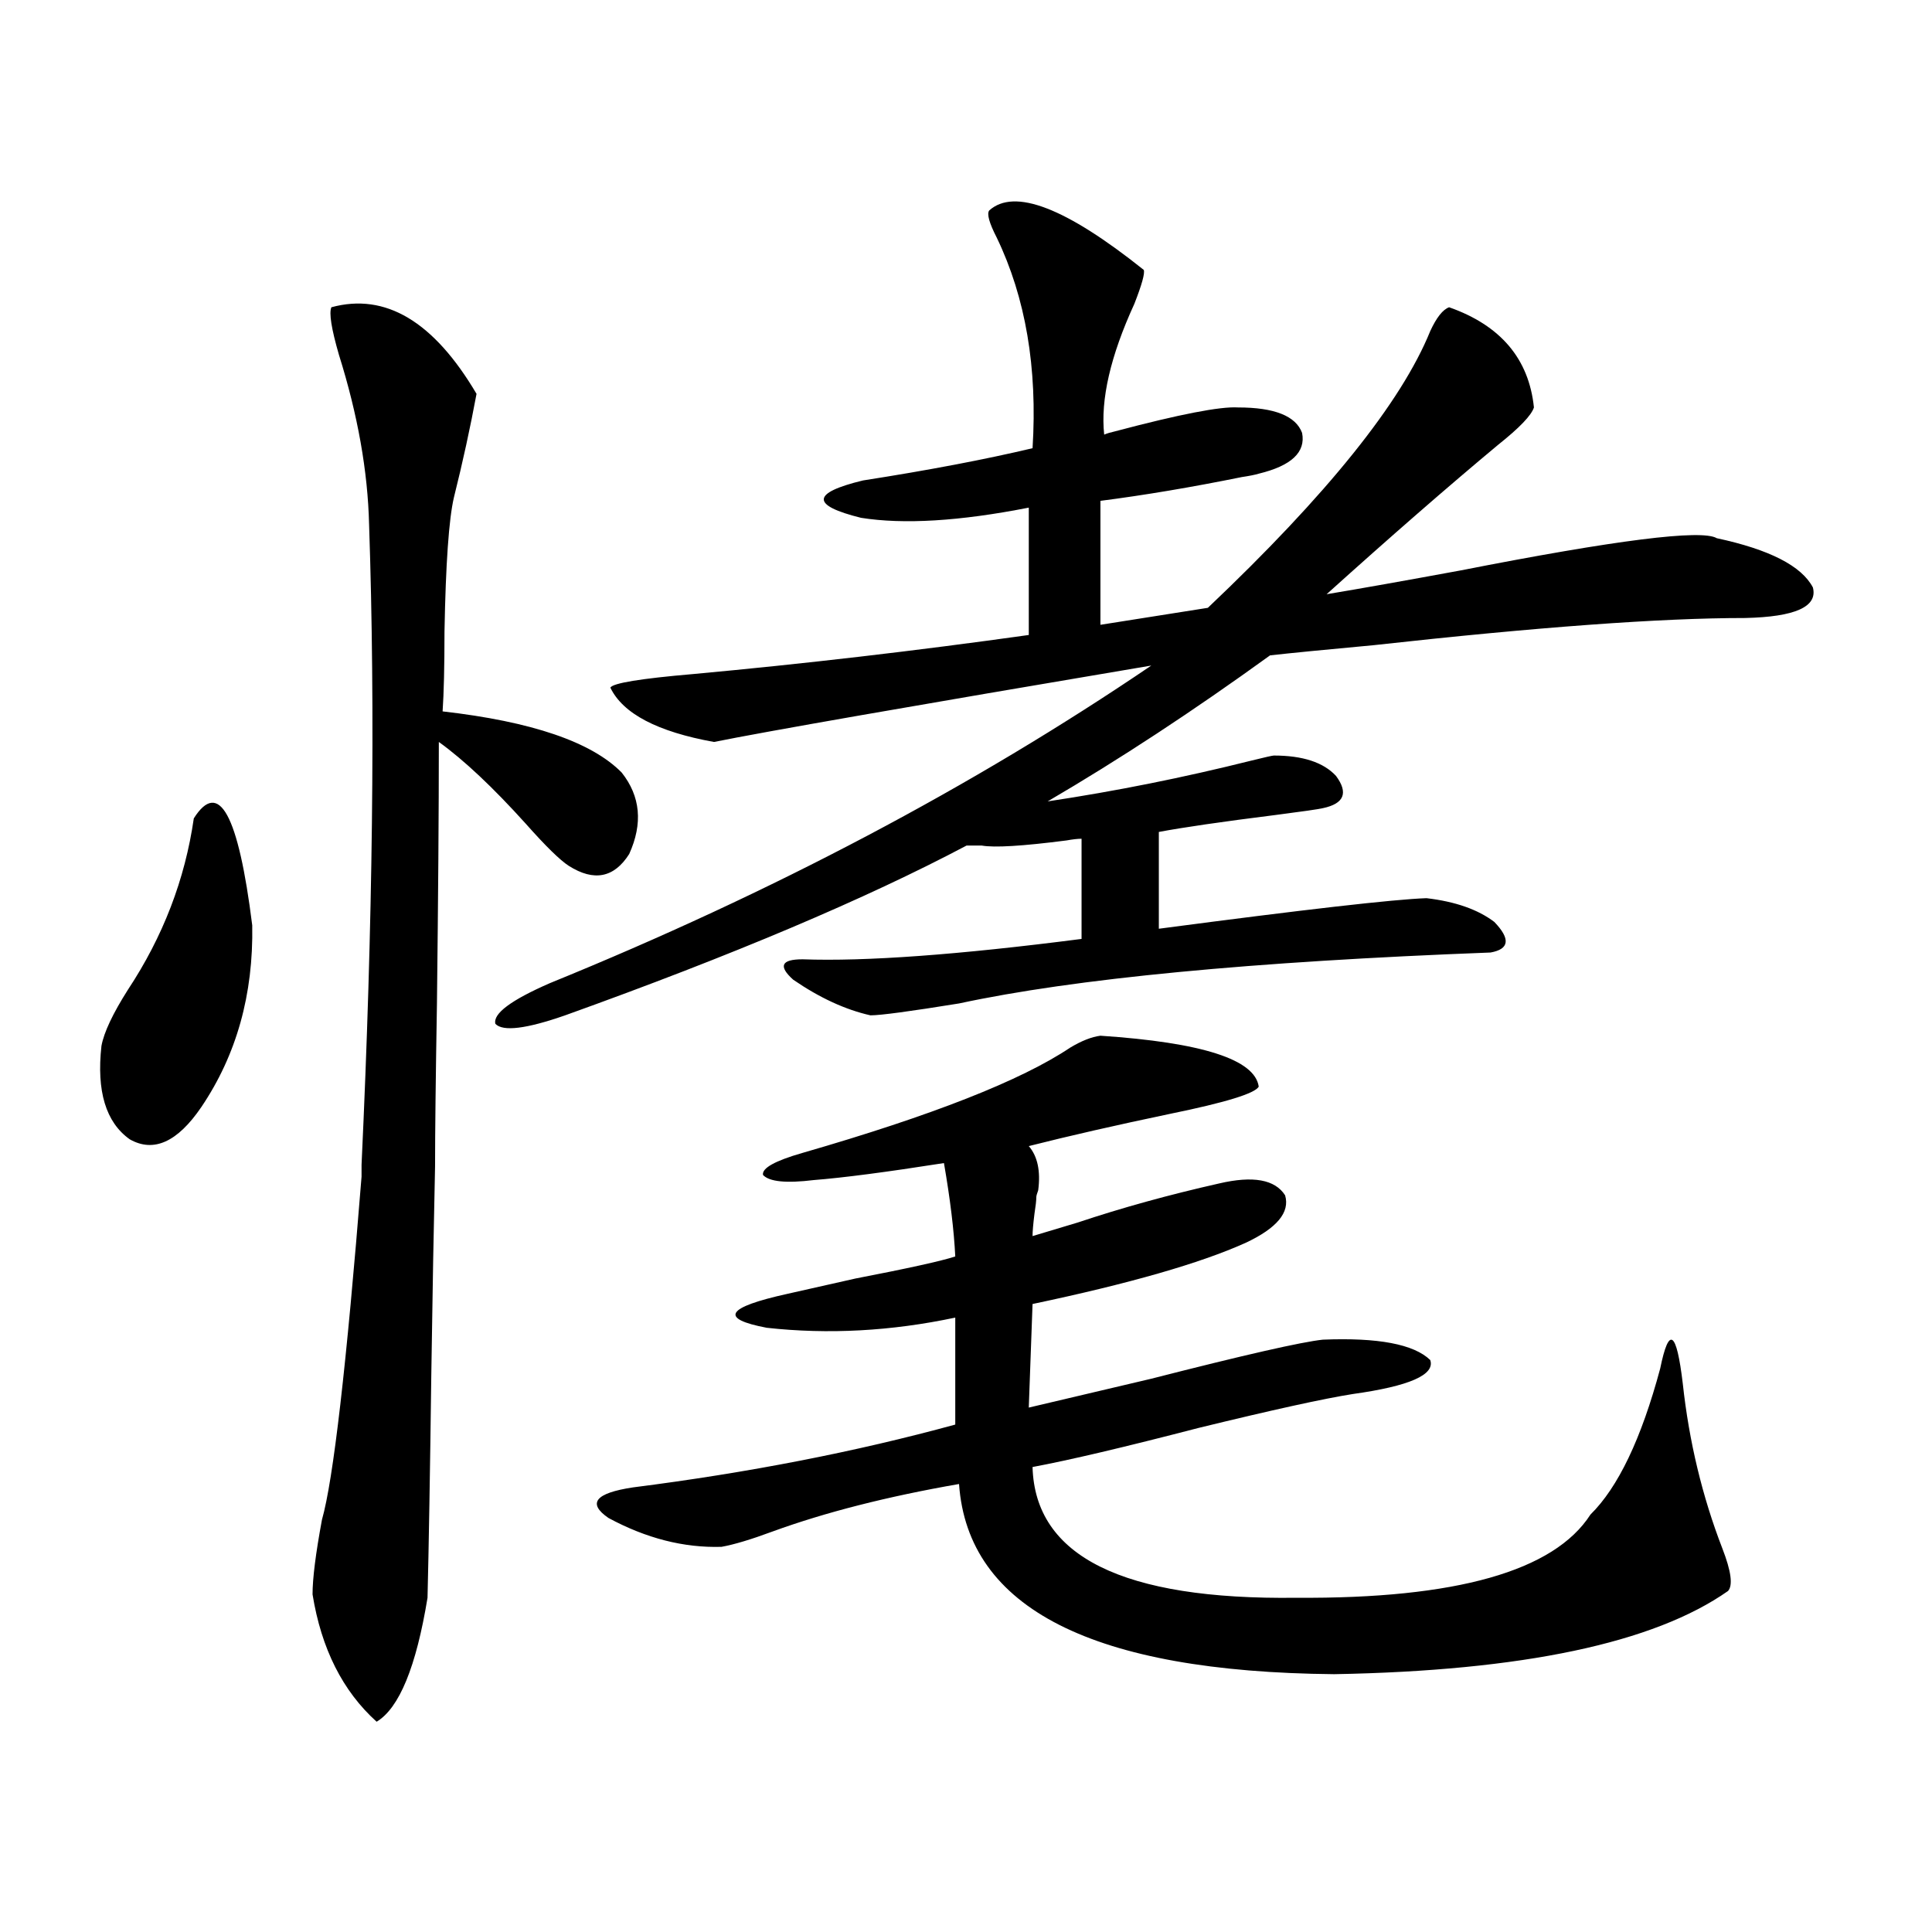
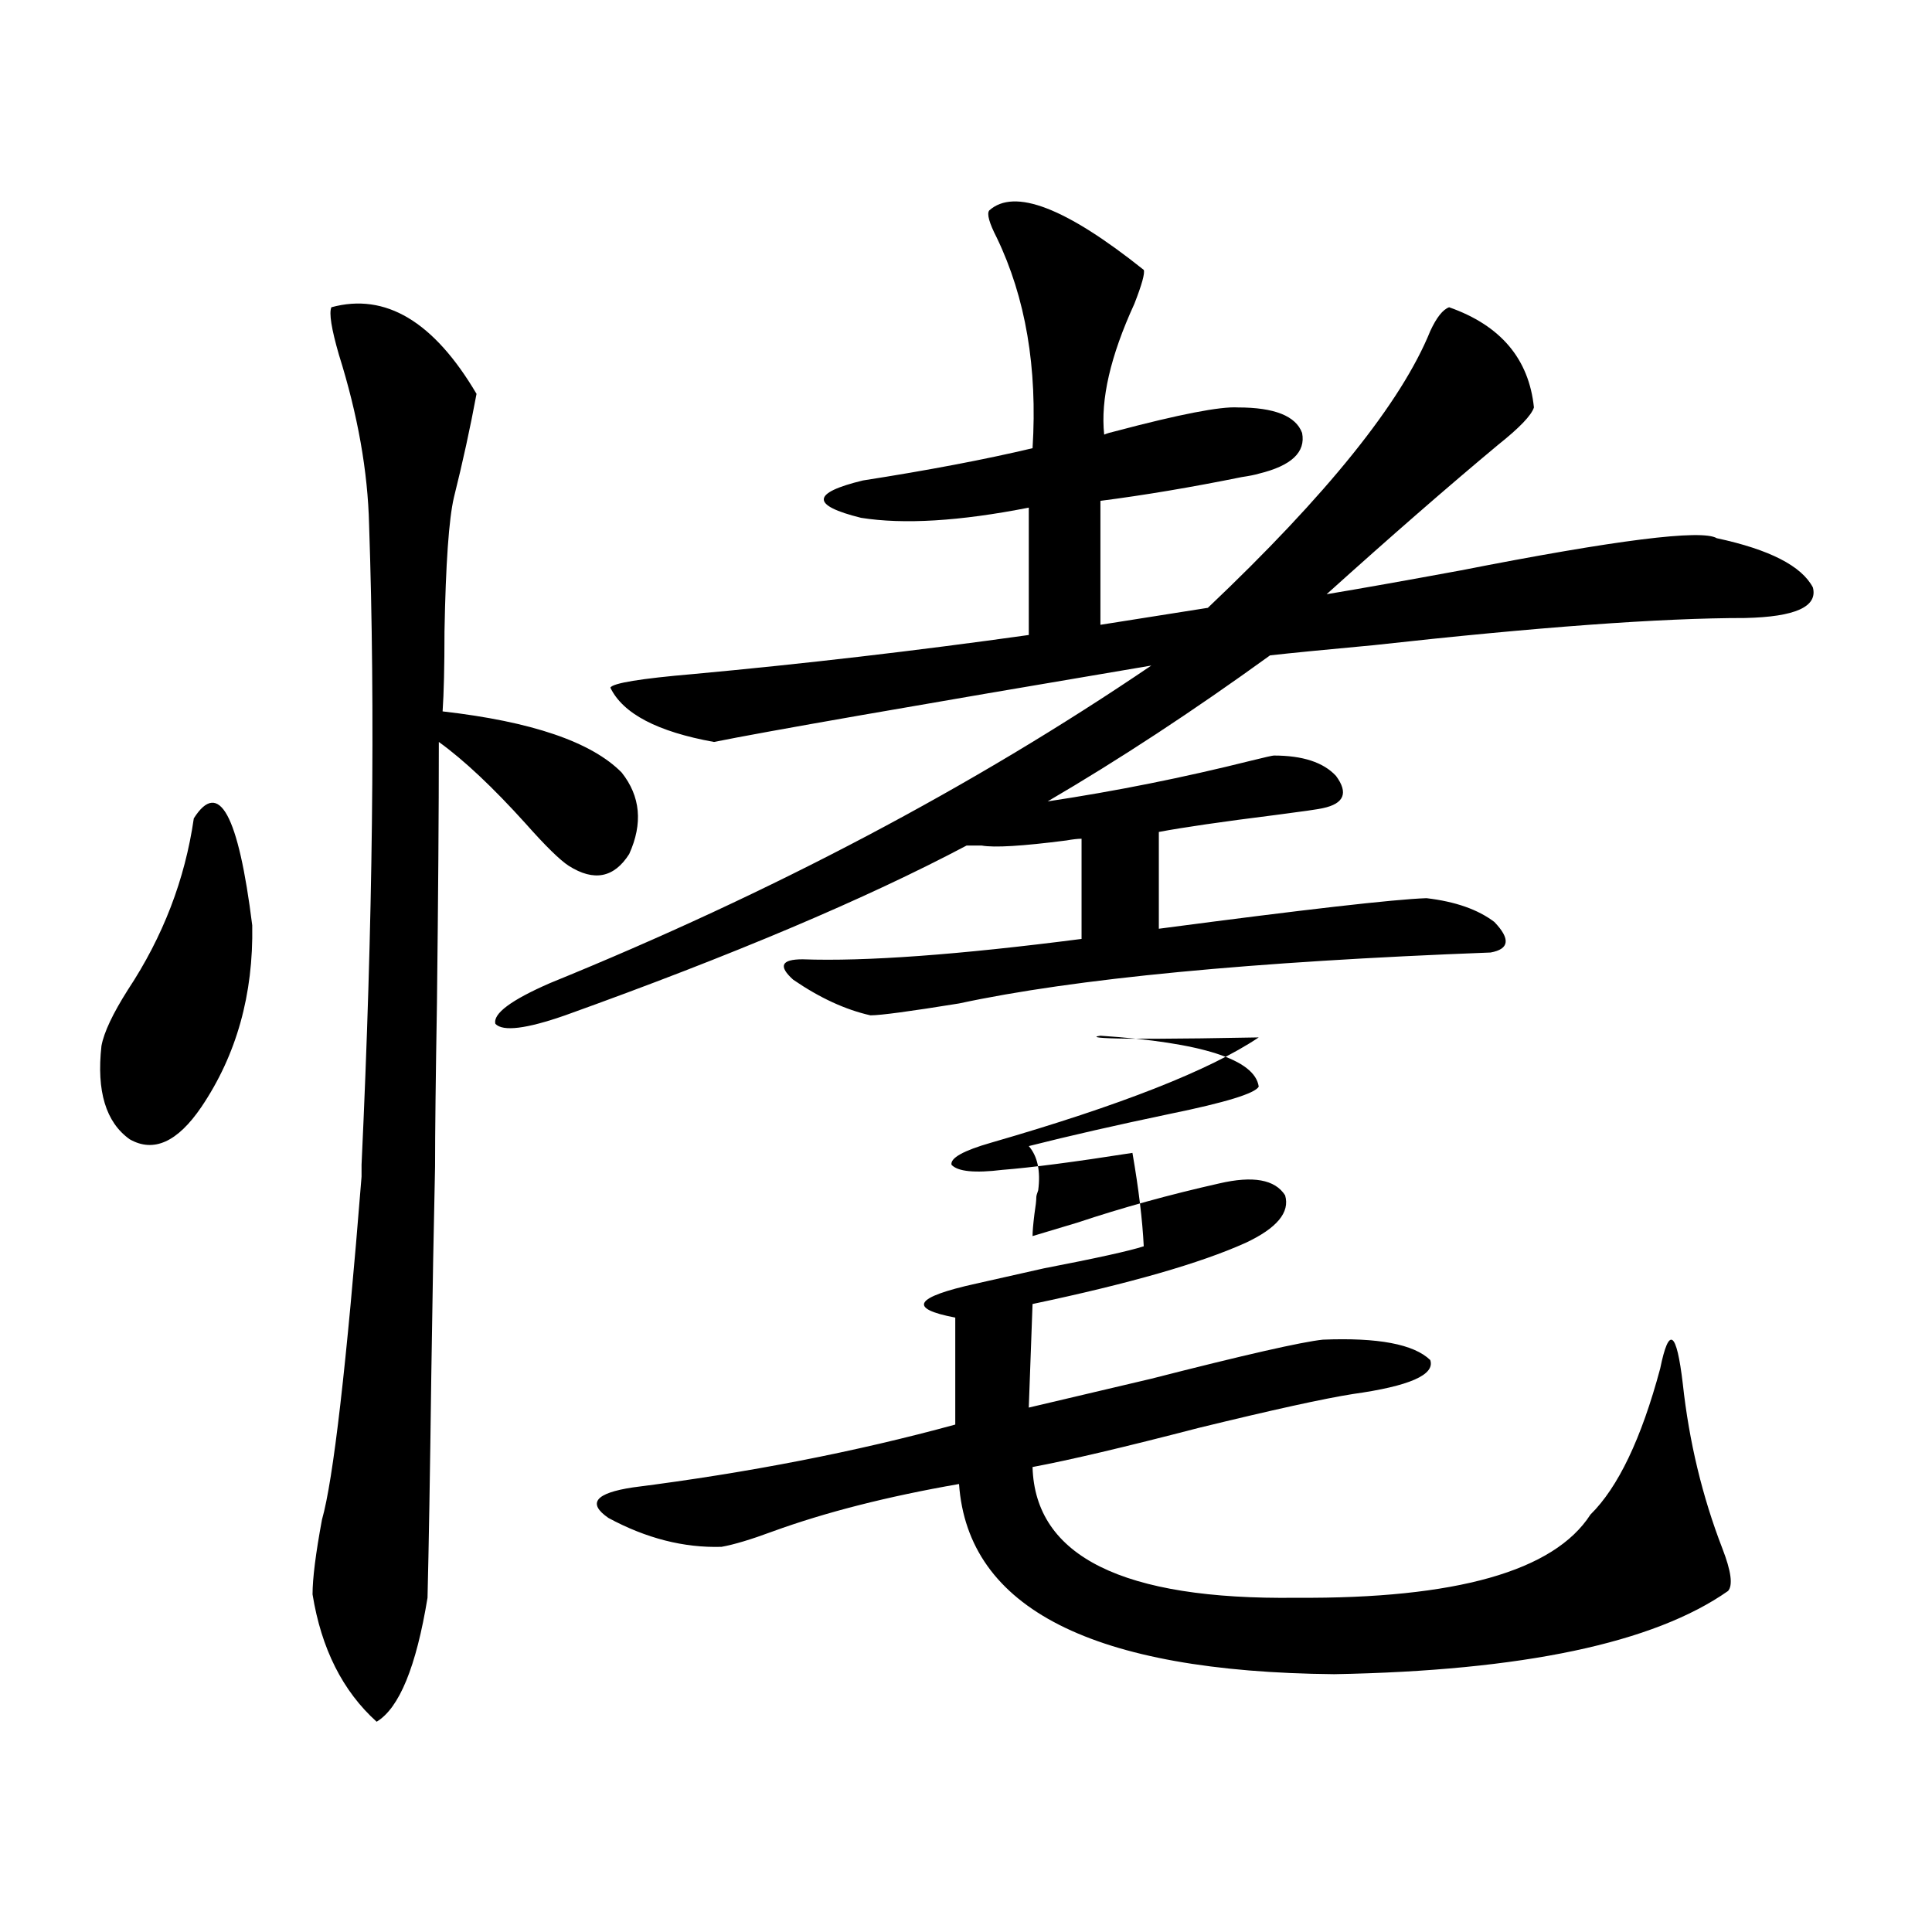
<svg xmlns="http://www.w3.org/2000/svg" version="1.1" id="图层_1" x="0px" y="0px" width="1000px" height="1000px" viewBox="0 0 1000 1000" enable-background="new 0 0 1000 1000" xml:space="preserve">
-   <path d="M104.217,573c-12.362,18.169-24.725,23.73-37.072,16.699c-12.362-8.789-17.24-24.897-14.634-48.34  c1.296-7.031,5.854-16.699,13.658-29.004c18.201-27.534,29.588-57.129,34.146-88.77c13.003-20.503,23.079-2.046,30.243,55.371  C131.198,514.704,122.418,546.057,104.217,573z M171.532,159.035c27.957-7.607,53.002,7.334,75.12,44.824  c-3.262,17.578-7.164,35.459-11.707,53.613c-2.606,11.138-4.237,34.277-4.878,69.434c0,18.169-0.335,31.943-0.976,41.309  c46.173,5.273,77.071,15.82,92.681,31.641c9.756,12.305,11.052,26.367,3.902,42.188c-7.805,12.305-18.216,14.365-31.219,6.152  c-4.558-2.925-12.042-10.244-22.438-21.973c-16.92-18.745-31.874-32.808-44.877-42.188c0,35.747-0.335,80.859-0.976,135.352  c-0.655,38.672-0.976,66.797-0.976,84.375c-0.655,28.716-1.311,64.751-1.951,108.105c-0.655,50.977-1.311,89.36-1.951,115.137  c-5.854,35.733-14.634,57.129-26.341,64.16c-17.561-15.82-28.627-37.793-33.17-65.918c0-8.198,1.616-21.094,4.878-38.672  c5.854-20.503,12.683-79.678,20.487-177.539v-6.152c5.854-125.381,7.149-235.835,3.902-331.348  c-0.655-27.534-5.854-56.826-15.609-87.891C171.532,170.173,170.222,161.975,171.532,159.035z M659.325,391.066  c14.954,0,25.686,3.516,32.194,10.547c6.494,8.789,4.223,14.365-6.829,16.699c-2.606,0.591-10.731,1.758-24.39,3.516  c-27.972,3.516-48.139,6.455-60.486,8.789v50.098c75.44-9.956,121.613-15.229,138.533-15.82  c14.954,1.758,26.661,5.864,35.121,12.305c8.445,8.789,7.805,14.063-1.951,15.82c-123.579,4.697-215.284,13.486-275.115,26.367  c-25.365,4.106-40.654,6.152-45.853,6.152c-13.018-2.925-26.341-9.077-39.999-18.457c-7.805-7.031-6.188-10.547,4.878-10.547  c32.515,1.182,80.639-2.334,144.387-10.547v-51.855c-1.951,0-4.558,0.303-7.805,0.879c-22.773,2.939-37.407,3.818-43.901,2.637  h-7.805c-52.041,27.549-121.308,56.841-207.8,87.891c-20.167,7.031-32.194,8.501-36.097,4.395  c-1.311-5.273,8.125-12.305,28.292-21.094c115.119-46.87,218.852-101.65,311.212-164.355  c-124.875,21.094-200.33,34.277-226.336,39.551c-29.268-5.273-47.163-14.639-53.657-28.125c1.296-2.334,15.609-4.683,42.926-7.031  c57.225-5.273,115.119-12.002,173.654-20.215v-65.918c-35.776,7.031-64.724,8.789-86.827,5.273  c-26.021-6.44-25.7-12.881,0.976-19.336c33.811-5.273,63.078-10.835,87.803-16.699c2.592-41.597-3.582-77.92-18.536-108.984  c-3.902-7.607-5.213-12.305-3.902-14.063c13.003-11.714,39.664-1.455,79.998,30.762c0.641,1.758-0.976,7.622-4.878,17.578  c-12.362,26.958-17.561,49.521-15.609,67.676c1.296-0.576,3.247-1.167,5.854-1.758c33.17-8.789,54.298-12.881,63.413-12.305  c18.856,0,29.908,4.395,33.17,13.184c1.951,9.971-5.533,17.002-22.438,21.094c-1.951,0.591-4.878,1.182-8.78,1.758  c-26.021,5.273-50.41,9.38-73.169,12.305v64.16l55.608-8.789c61.782-58.584,100.15-106.348,115.119-143.262  c3.247-7.031,6.494-11.123,9.756-12.305c26.661,9.38,41.295,26.67,43.901,51.855c-1.311,4.106-7.484,10.547-18.536,19.336  c-26.021,21.685-55.608,47.461-88.778,77.344c17.561-2.925,40.64-7.031,69.267-12.305c80.639-15.82,124.875-21.382,132.68-16.699  c27.316,5.864,43.901,14.365,49.755,25.488c2.592,9.971-9.115,15.244-35.121,15.82c-43.581,0-107.649,4.697-192.19,14.063  c-25.365,2.349-43.261,4.106-53.657,5.273c-39.679,28.716-78.047,53.916-115.119,75.586c35.121-5.273,70.242-12.305,105.363-21.094  C654.768,391.945,658.67,391.066,659.325,391.066z M569.571,536.086c52.682,3.516,79.998,12.305,81.949,26.367  c-1.951,3.516-17.24,8.213-45.853,14.063c-27.972,5.864-52.361,11.426-73.169,16.699c4.543,5.273,6.174,12.896,4.878,22.852  c-0.655,1.758-0.976,2.939-0.976,3.516c0,1.758-0.335,4.697-0.976,8.789c-0.655,5.273-0.976,9.092-0.976,11.426  c5.854-1.758,13.658-4.092,23.414-7.031c22.759-7.607,47.148-14.351,73.169-20.215c17.561-4.092,28.933-2.046,34.146,6.152  c2.592,8.789-4.237,17.002-20.487,24.609c-23.414,10.547-60.166,21.094-110.241,31.641l-1.951,53.613  c14.954-3.516,36.097-8.486,63.413-14.941c48.124-12.305,77.712-19.033,88.778-20.215c28.612-1.167,47.148,2.349,55.608,10.547  c2.592,7.622-10.731,13.486-39.999,17.578c-14.969,2.349-41.63,8.213-79.998,17.578c-38.383,9.971-66.995,16.699-85.852,20.215  c1.296,46.294,46.828,68.844,136.582,67.676c82.59,0.577,133.32-13.76,152.191-43.066c14.299-14.063,26.341-39.248,36.097-75.586  c4.543-22.261,8.445-19.624,11.707,7.91c3.247,29.883,10.076,58.311,20.487,85.254c4.543,11.729,5.519,19.048,2.927,21.973  c-38.383,26.944-106.339,41.309-203.897,43.066c-124.875-1.181-189.599-33.988-194.142-98.438  c-37.072,6.455-69.267,14.653-96.583,24.609c-11.066,4.106-19.847,6.743-26.341,7.91c-19.512,0.591-39.023-4.395-58.535-14.941  c-11.066-7.607-6.829-12.881,12.683-15.82c59.831-7.607,115.439-18.457,166.825-32.52v-55.371  c-33.17,7.031-65.699,8.789-97.559,5.273c-24.725-4.683-21.143-10.547,10.731-17.578c7.805-1.758,19.512-4.395,35.121-7.91  c27.316-5.273,44.542-9.077,51.706-11.426c-0.655-13.472-2.606-29.58-5.854-48.34c-29.923,4.697-52.361,7.622-67.315,8.789  c-14.313,1.758-23.094,0.879-26.341-2.637c-0.655-3.516,6.174-7.319,20.487-11.426c66.98-19.336,113.168-37.49,138.533-54.492  C559.815,538.723,565.014,536.677,569.571,536.086z" />
+   <path d="M104.217,573c-12.362,18.169-24.725,23.73-37.072,16.699c-12.362-8.789-17.24-24.897-14.634-48.34  c1.296-7.031,5.854-16.699,13.658-29.004c18.201-27.534,29.588-57.129,34.146-88.77c13.003-20.503,23.079-2.046,30.243,55.371  C131.198,514.704,122.418,546.057,104.217,573z M171.532,159.035c27.957-7.607,53.002,7.334,75.12,44.824  c-3.262,17.578-7.164,35.459-11.707,53.613c-2.606,11.138-4.237,34.277-4.878,69.434c0,18.169-0.335,31.943-0.976,41.309  c46.173,5.273,77.071,15.82,92.681,31.641c9.756,12.305,11.052,26.367,3.902,42.188c-7.805,12.305-18.216,14.365-31.219,6.152  c-4.558-2.925-12.042-10.244-22.438-21.973c-16.92-18.745-31.874-32.808-44.877-42.188c0,35.747-0.335,80.859-0.976,135.352  c-0.655,38.672-0.976,66.797-0.976,84.375c-0.655,28.716-1.311,64.751-1.951,108.105c-0.655,50.977-1.311,89.36-1.951,115.137  c-5.854,35.733-14.634,57.129-26.341,64.16c-17.561-15.82-28.627-37.793-33.17-65.918c0-8.198,1.616-21.094,4.878-38.672  c5.854-20.503,12.683-79.678,20.487-177.539v-6.152c5.854-125.381,7.149-235.835,3.902-331.348  c-0.655-27.534-5.854-56.826-15.609-87.891C171.532,170.173,170.222,161.975,171.532,159.035z M659.325,391.066  c14.954,0,25.686,3.516,32.194,10.547c6.494,8.789,4.223,14.365-6.829,16.699c-2.606,0.591-10.731,1.758-24.39,3.516  c-27.972,3.516-48.139,6.455-60.486,8.789v50.098c75.44-9.956,121.613-15.229,138.533-15.82  c14.954,1.758,26.661,5.864,35.121,12.305c8.445,8.789,7.805,14.063-1.951,15.82c-123.579,4.697-215.284,13.486-275.115,26.367  c-25.365,4.106-40.654,6.152-45.853,6.152c-13.018-2.925-26.341-9.077-39.999-18.457c-7.805-7.031-6.188-10.547,4.878-10.547  c32.515,1.182,80.639-2.334,144.387-10.547v-51.855c-1.951,0-4.558,0.303-7.805,0.879c-22.773,2.939-37.407,3.818-43.901,2.637  h-7.805c-52.041,27.549-121.308,56.841-207.8,87.891c-20.167,7.031-32.194,8.501-36.097,4.395  c-1.311-5.273,8.125-12.305,28.292-21.094c115.119-46.87,218.852-101.65,311.212-164.355  c-124.875,21.094-200.33,34.277-226.336,39.551c-29.268-5.273-47.163-14.639-53.657-28.125c1.296-2.334,15.609-4.683,42.926-7.031  c57.225-5.273,115.119-12.002,173.654-20.215v-65.918c-35.776,7.031-64.724,8.789-86.827,5.273  c-26.021-6.44-25.7-12.881,0.976-19.336c33.811-5.273,63.078-10.835,87.803-16.699c2.592-41.597-3.582-77.92-18.536-108.984  c-3.902-7.607-5.213-12.305-3.902-14.063c13.003-11.714,39.664-1.455,79.998,30.762c0.641,1.758-0.976,7.622-4.878,17.578  c-12.362,26.958-17.561,49.521-15.609,67.676c1.296-0.576,3.247-1.167,5.854-1.758c33.17-8.789,54.298-12.881,63.413-12.305  c18.856,0,29.908,4.395,33.17,13.184c1.951,9.971-5.533,17.002-22.438,21.094c-1.951,0.591-4.878,1.182-8.78,1.758  c-26.021,5.273-50.41,9.38-73.169,12.305v64.16l55.608-8.789c61.782-58.584,100.15-106.348,115.119-143.262  c3.247-7.031,6.494-11.123,9.756-12.305c26.661,9.38,41.295,26.67,43.901,51.855c-1.311,4.106-7.484,10.547-18.536,19.336  c-26.021,21.685-55.608,47.461-88.778,77.344c17.561-2.925,40.64-7.031,69.267-12.305c80.639-15.82,124.875-21.382,132.68-16.699  c27.316,5.864,43.901,14.365,49.755,25.488c2.592,9.971-9.115,15.244-35.121,15.82c-43.581,0-107.649,4.697-192.19,14.063  c-25.365,2.349-43.261,4.106-53.657,5.273c-39.679,28.716-78.047,53.916-115.119,75.586c35.121-5.273,70.242-12.305,105.363-21.094  C654.768,391.945,658.67,391.066,659.325,391.066z M569.571,536.086c52.682,3.516,79.998,12.305,81.949,26.367  c-1.951,3.516-17.24,8.213-45.853,14.063c-27.972,5.864-52.361,11.426-73.169,16.699c4.543,5.273,6.174,12.896,4.878,22.852  c-0.655,1.758-0.976,2.939-0.976,3.516c0,1.758-0.335,4.697-0.976,8.789c-0.655,5.273-0.976,9.092-0.976,11.426  c5.854-1.758,13.658-4.092,23.414-7.031c22.759-7.607,47.148-14.351,73.169-20.215c17.561-4.092,28.933-2.046,34.146,6.152  c2.592,8.789-4.237,17.002-20.487,24.609c-23.414,10.547-60.166,21.094-110.241,31.641l-1.951,53.613  c14.954-3.516,36.097-8.486,63.413-14.941c48.124-12.305,77.712-19.033,88.778-20.215c28.612-1.167,47.148,2.349,55.608,10.547  c2.592,7.622-10.731,13.486-39.999,17.578c-14.969,2.349-41.63,8.213-79.998,17.578c-38.383,9.971-66.995,16.699-85.852,20.215  c1.296,46.294,46.828,68.844,136.582,67.676c82.59,0.577,133.32-13.76,152.191-43.066c14.299-14.063,26.341-39.248,36.097-75.586  c4.543-22.261,8.445-19.624,11.707,7.91c3.247,29.883,10.076,58.311,20.487,85.254c4.543,11.729,5.519,19.048,2.927,21.973  c-38.383,26.944-106.339,41.309-203.897,43.066c-124.875-1.181-189.599-33.988-194.142-98.438  c-37.072,6.455-69.267,14.653-96.583,24.609c-11.066,4.106-19.847,6.743-26.341,7.91c-19.512,0.591-39.023-4.395-58.535-14.941  c-11.066-7.607-6.829-12.881,12.683-15.82c59.831-7.607,115.439-18.457,166.825-32.52v-55.371  c-24.725-4.683-21.143-10.547,10.731-17.578c7.805-1.758,19.512-4.395,35.121-7.91  c27.316-5.273,44.542-9.077,51.706-11.426c-0.655-13.472-2.606-29.58-5.854-48.34c-29.923,4.697-52.361,7.622-67.315,8.789  c-14.313,1.758-23.094,0.879-26.341-2.637c-0.655-3.516,6.174-7.319,20.487-11.426c66.98-19.336,113.168-37.49,138.533-54.492  C559.815,538.723,565.014,536.677,569.571,536.086z" />
</svg>